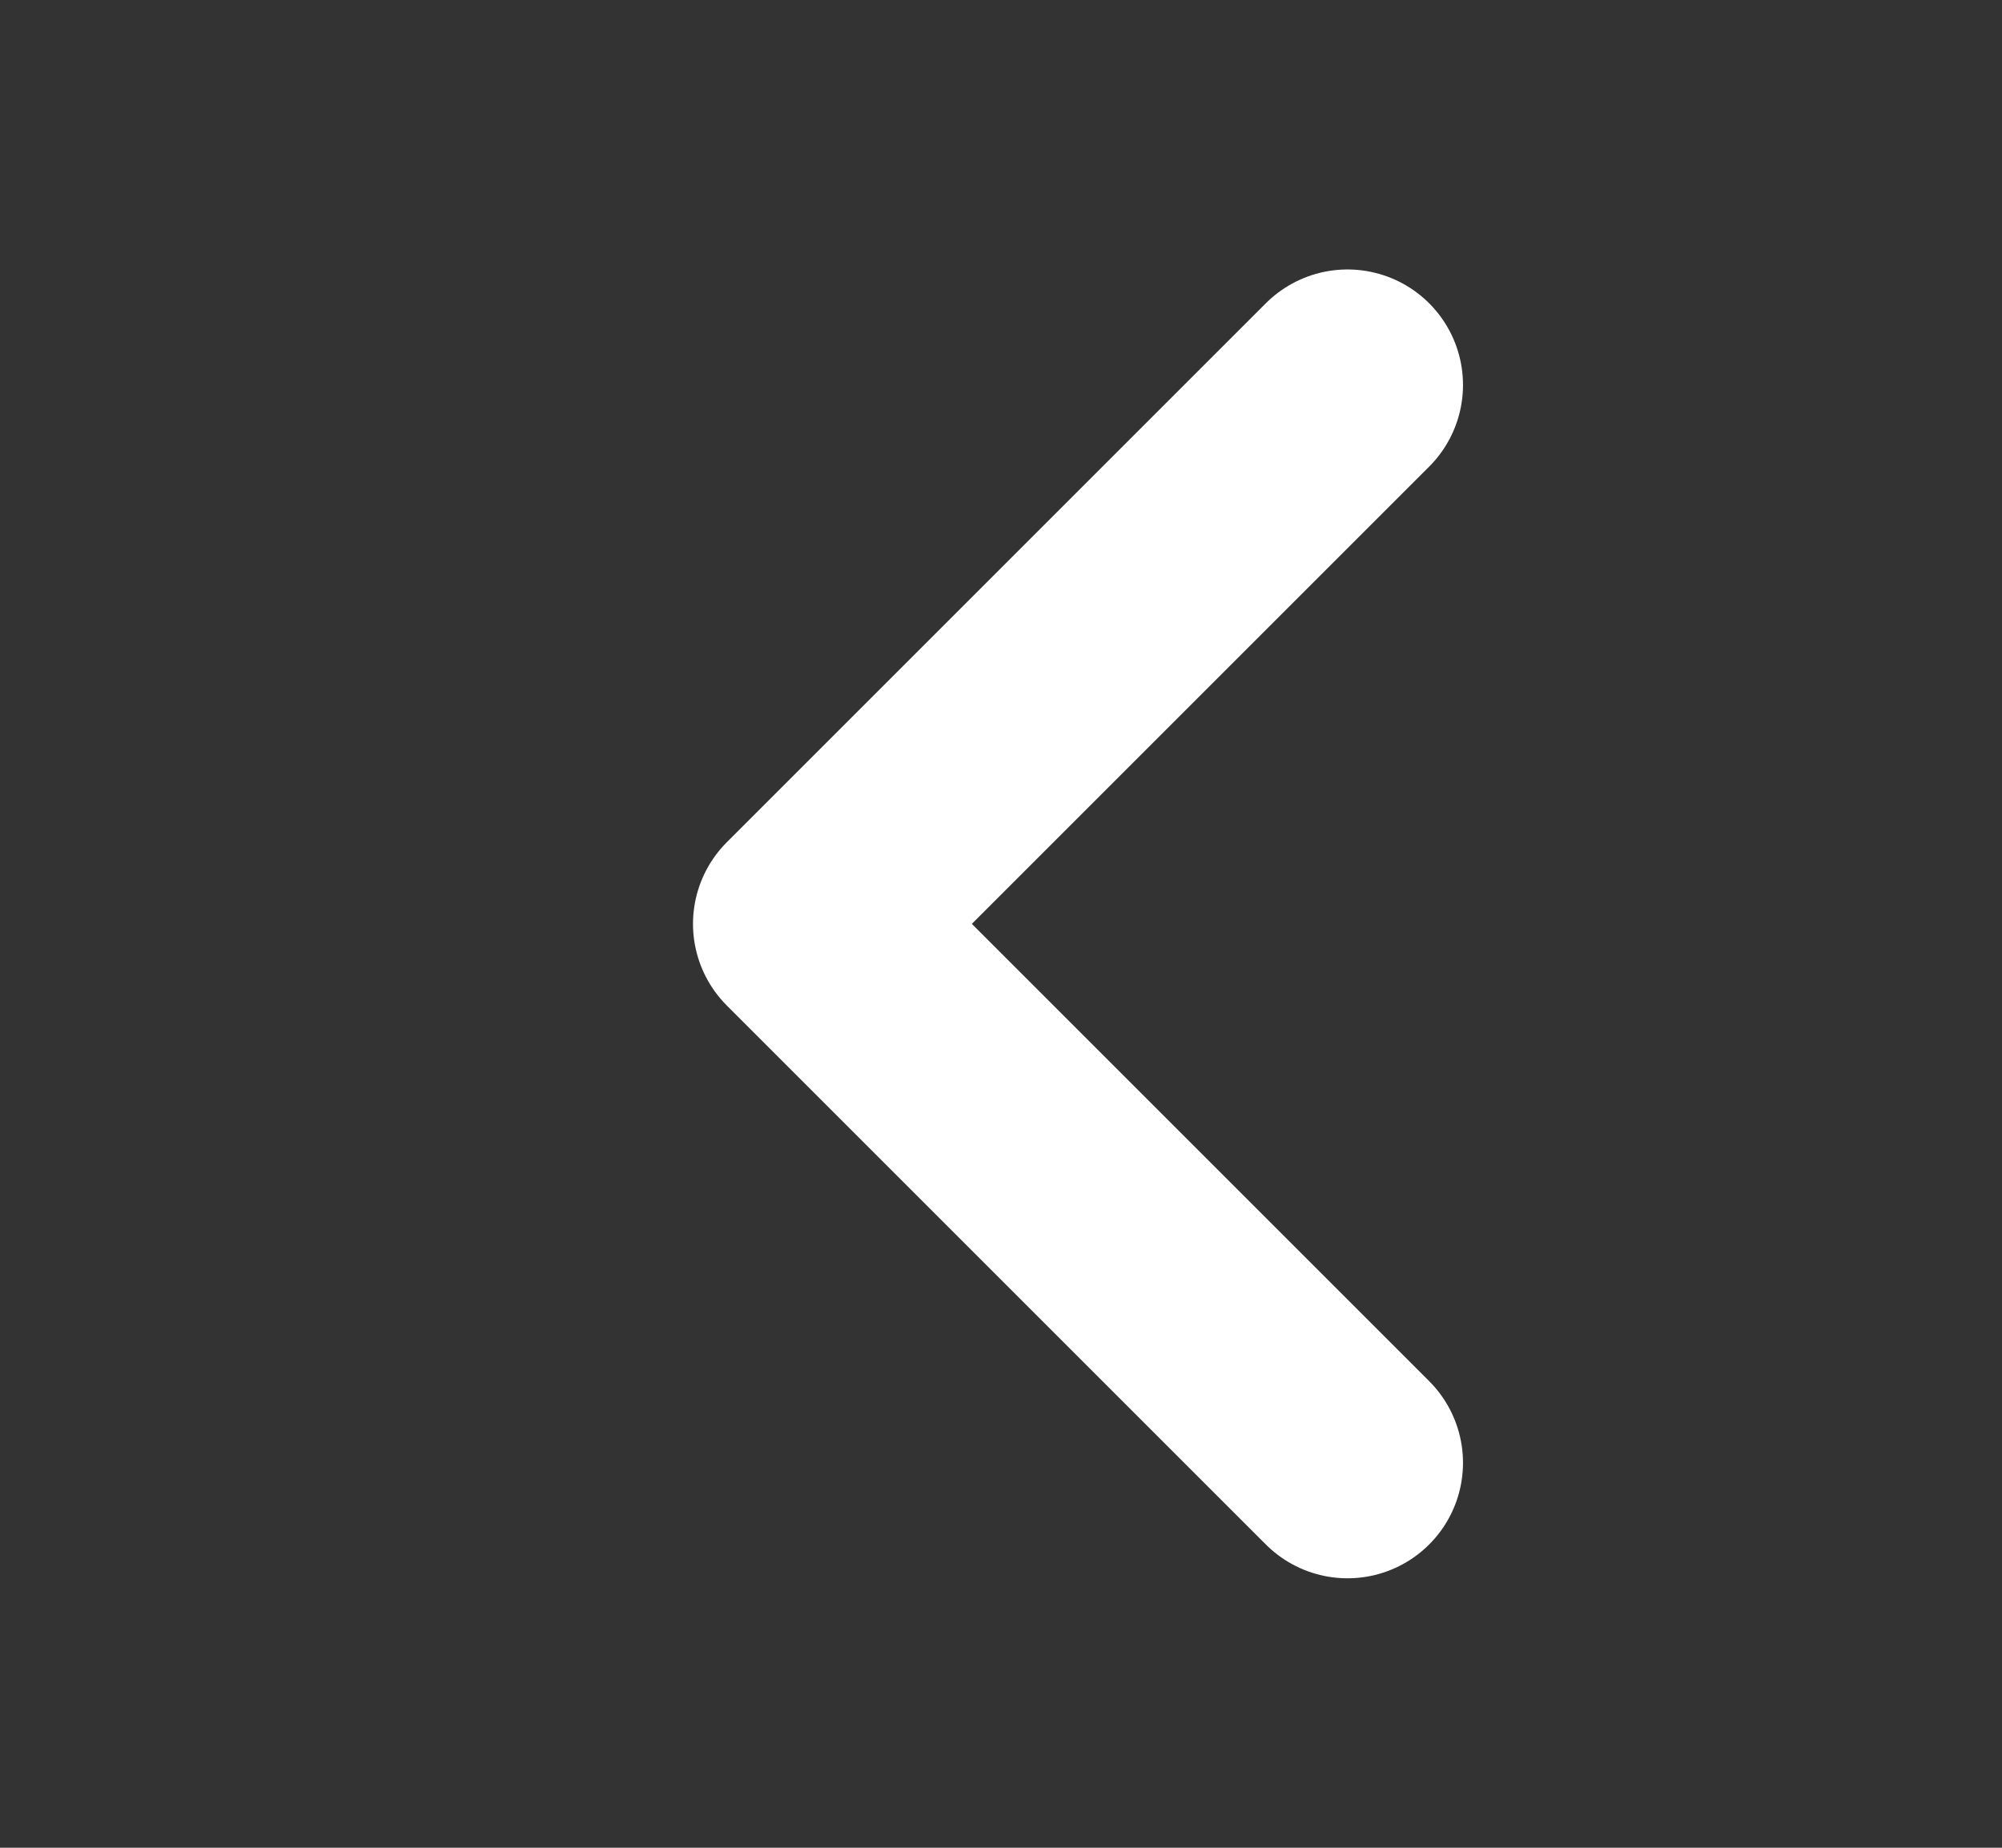
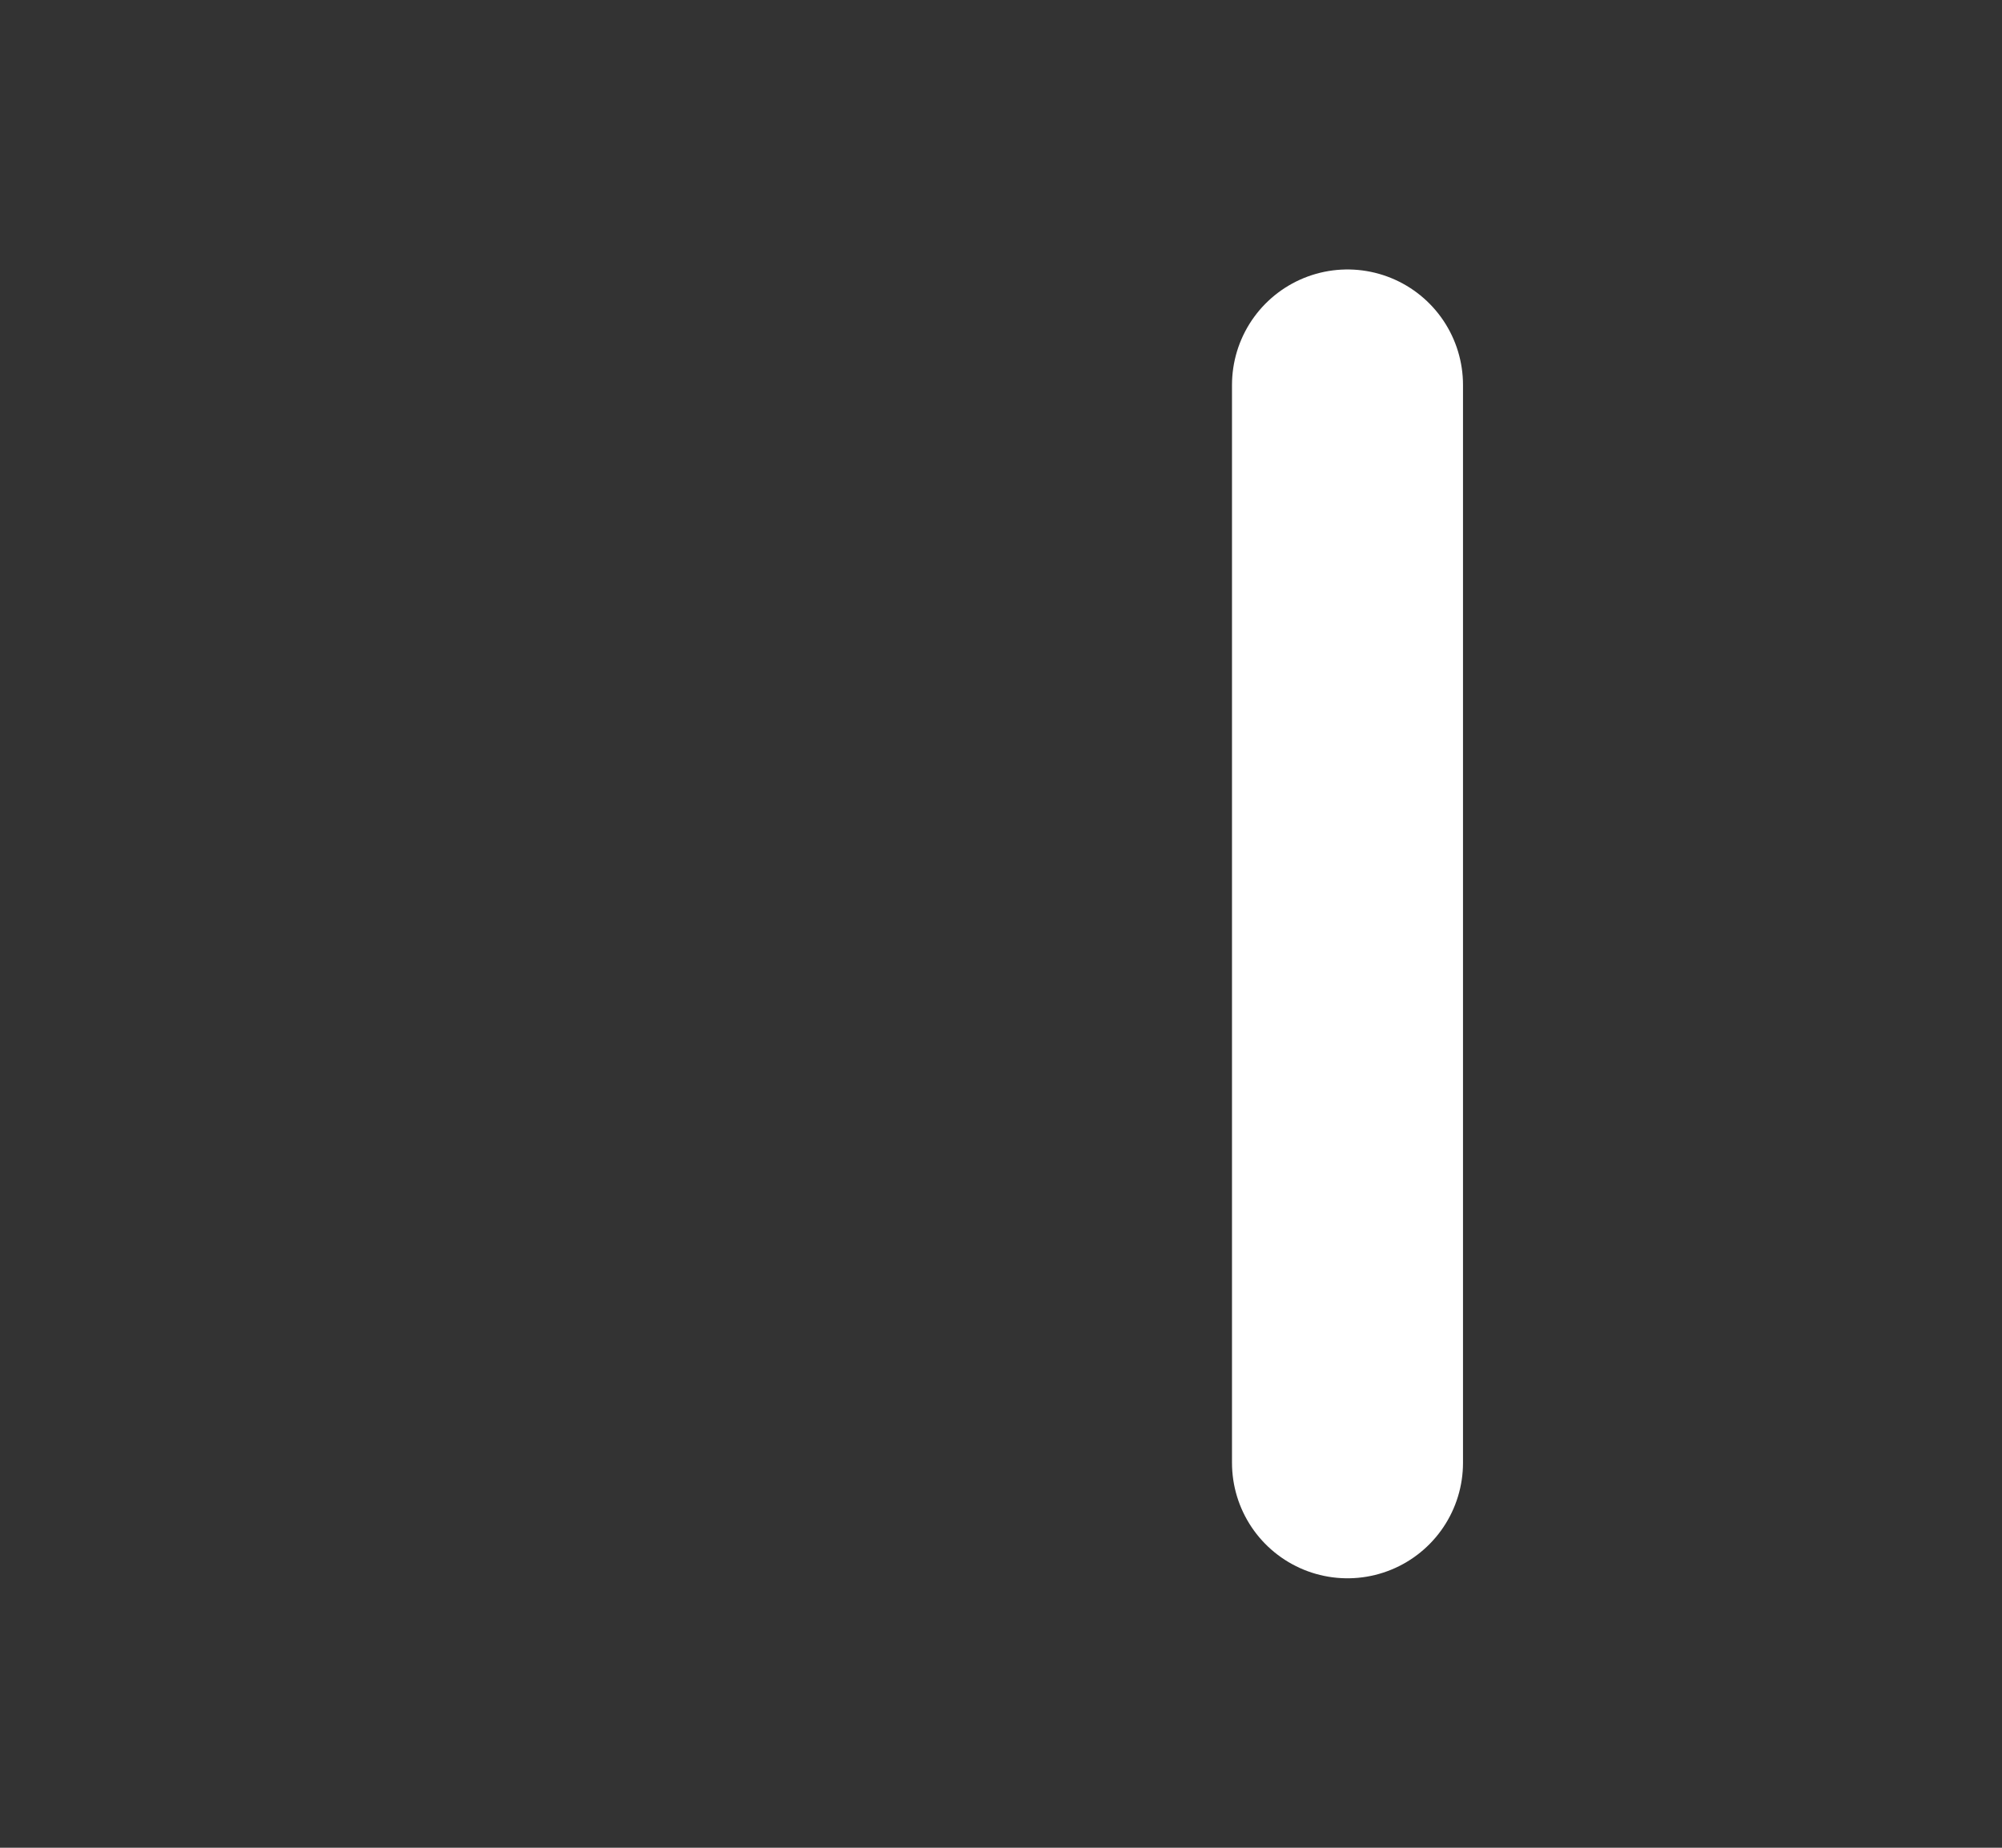
<svg xmlns="http://www.w3.org/2000/svg" width="13" height="12" viewBox="0 0 13 12" fill="none">
  <rect x="0" y="0" width="13" height="12" fill="#333333" stroke="none" />
-   <path d="M8.75 9.5L5.25 6L8.75 2.5" stroke="white" stroke-width="1.5" stroke-linecap="round" stroke-linejoin="round" />
+   <path d="M8.75 9.5L8.75 2.5" stroke="white" stroke-width="1.5" stroke-linecap="round" stroke-linejoin="round" />
</svg>